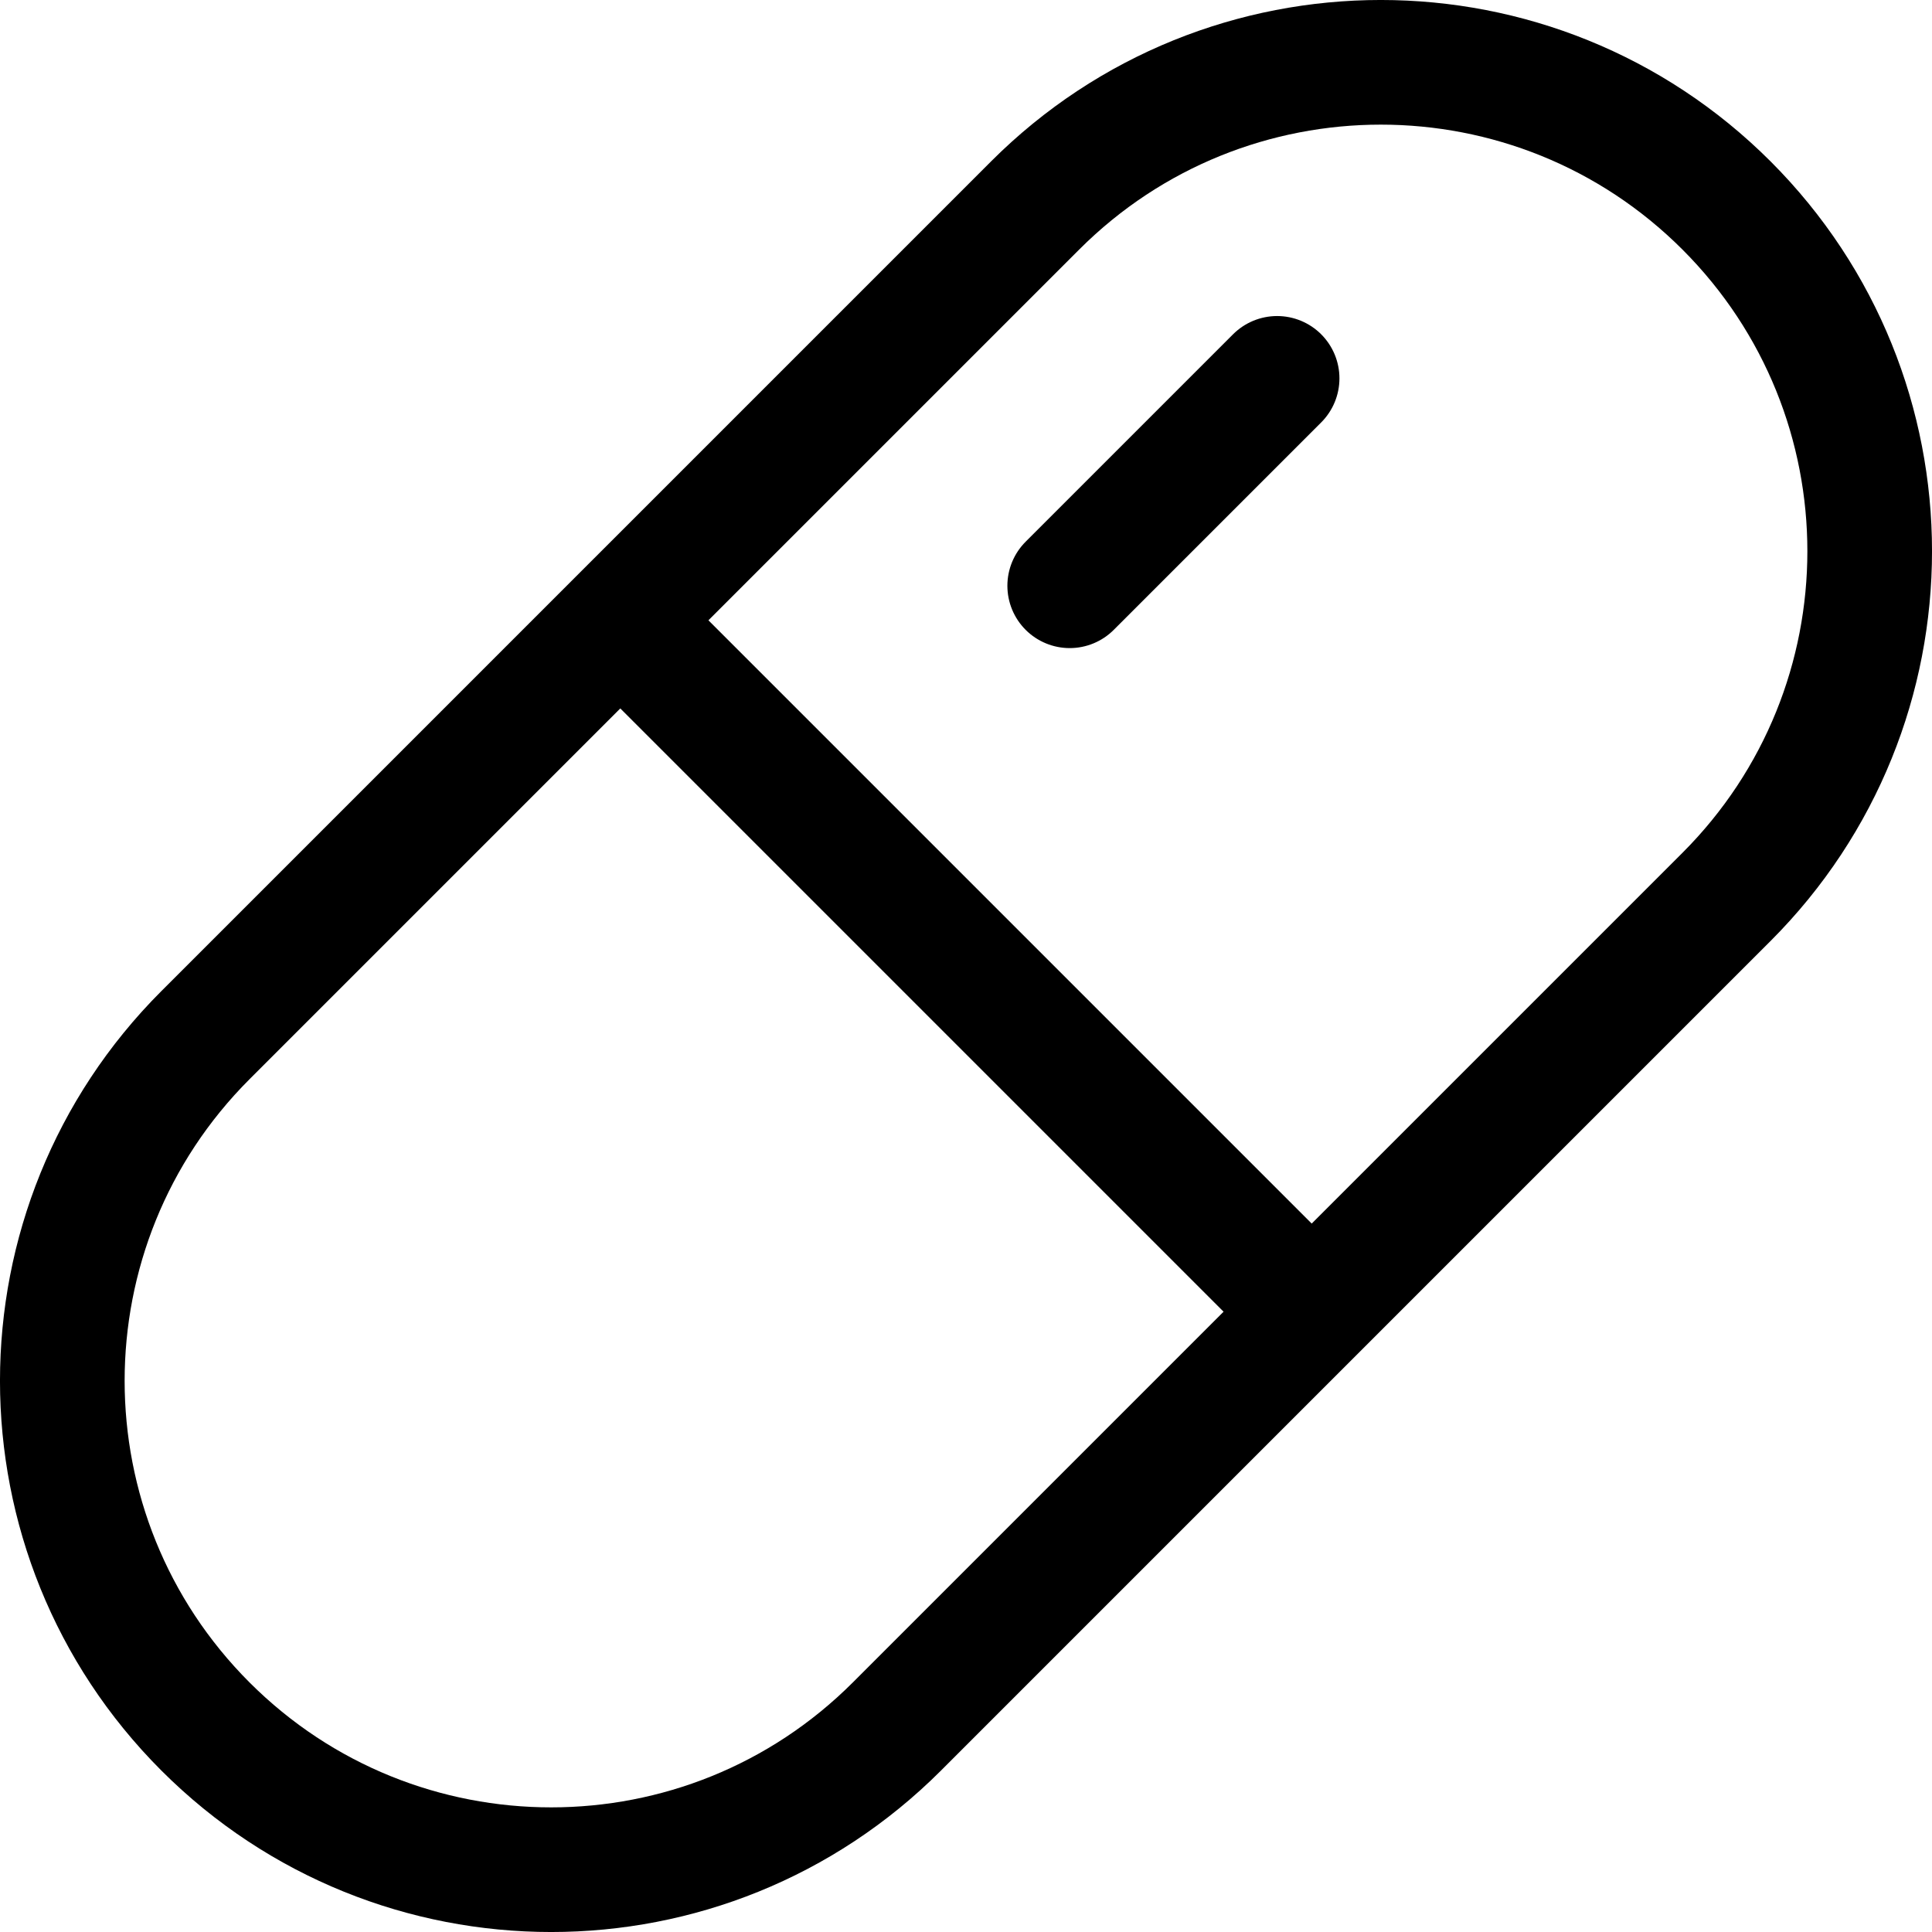
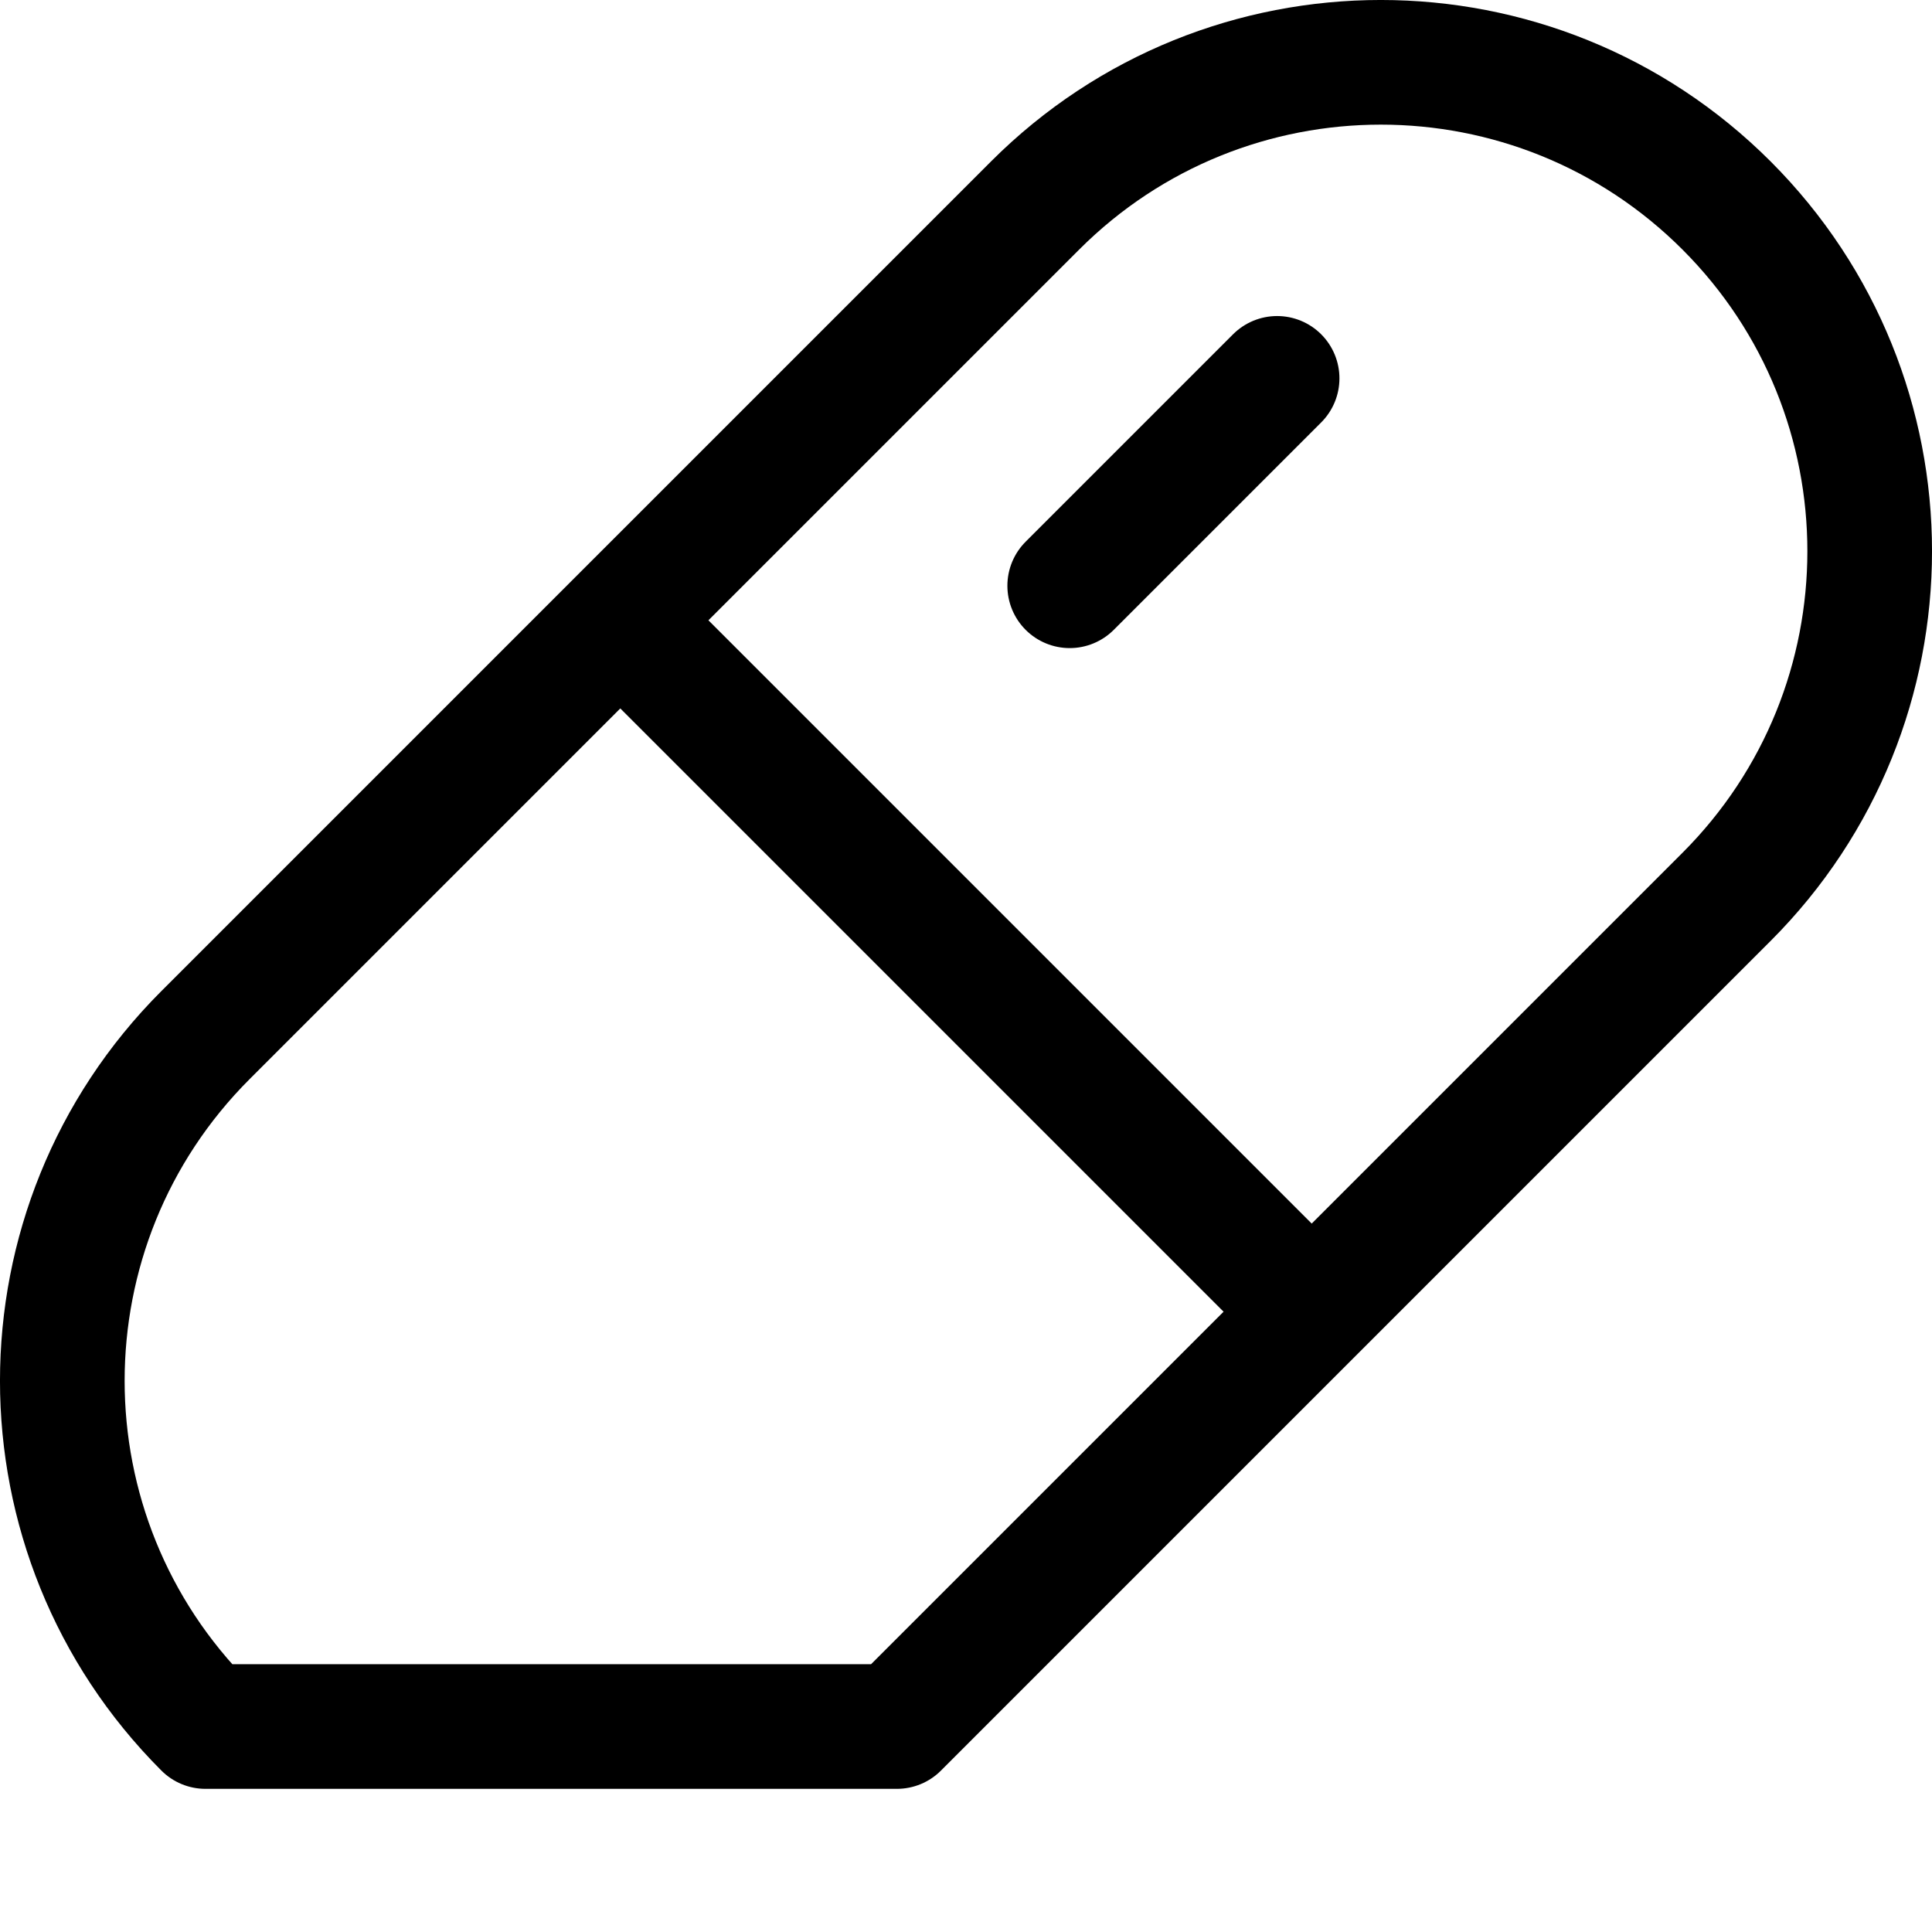
<svg xmlns="http://www.w3.org/2000/svg" width="31" height="31" viewBox="0 0 31 31" fill="none">
-   <path d="M17.164 9.399L20.492 6.071M9.953 9.953L21.047 21.047M3.297 27.703C0.234 24.639 0.234 19.673 3.297 16.609L16.609 3.297C19.673 0.234 24.639 0.234 27.703 3.297C30.766 6.361 30.766 11.327 27.703 14.391L14.391 27.703C11.327 30.766 6.361 30.766 3.297 27.703Z" stroke="black" stroke-width="2" stroke-linecap="round" stroke-linejoin="round" />
+   <path d="M17.164 9.399L20.492 6.071M9.953 9.953L21.047 21.047M3.297 27.703C0.234 24.639 0.234 19.673 3.297 16.609L16.609 3.297C19.673 0.234 24.639 0.234 27.703 3.297C30.766 6.361 30.766 11.327 27.703 14.391L14.391 27.703Z" stroke="black" stroke-width="2" stroke-linecap="round" stroke-linejoin="round" />
</svg>